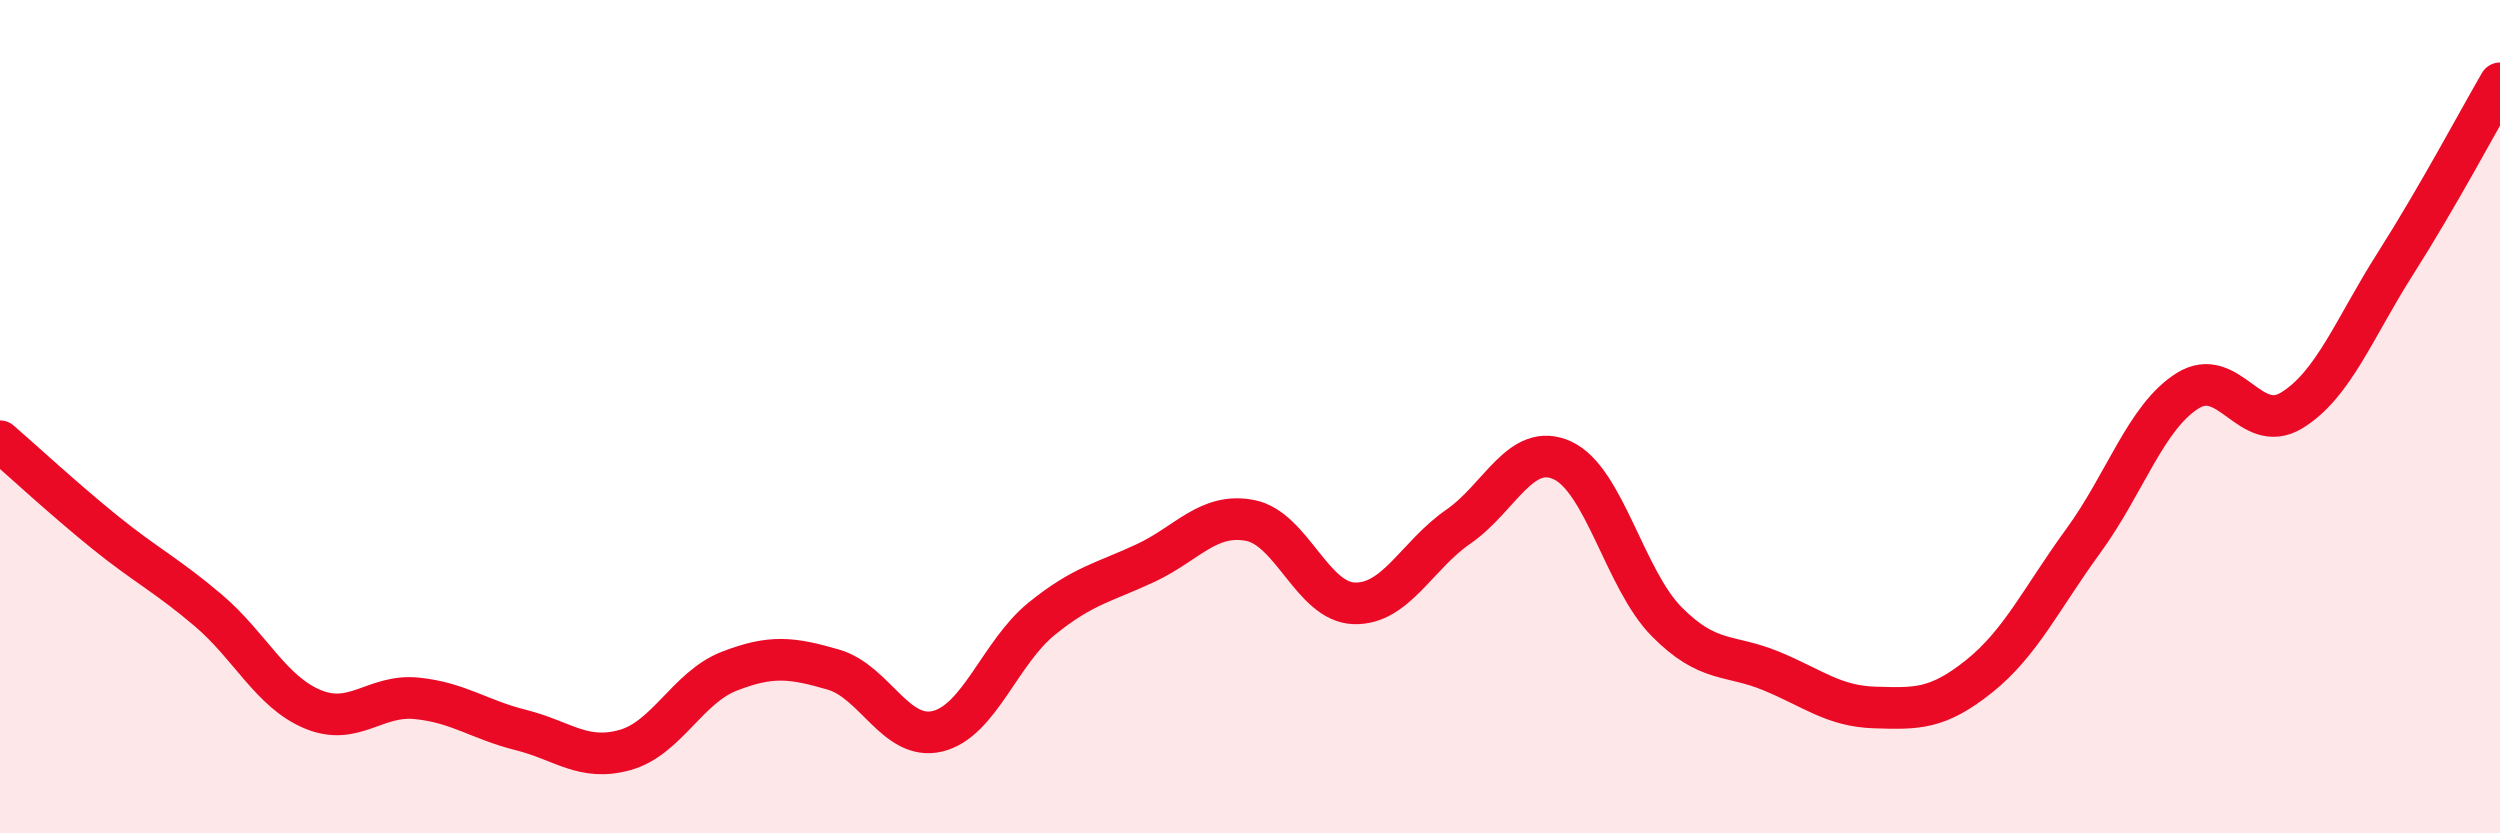
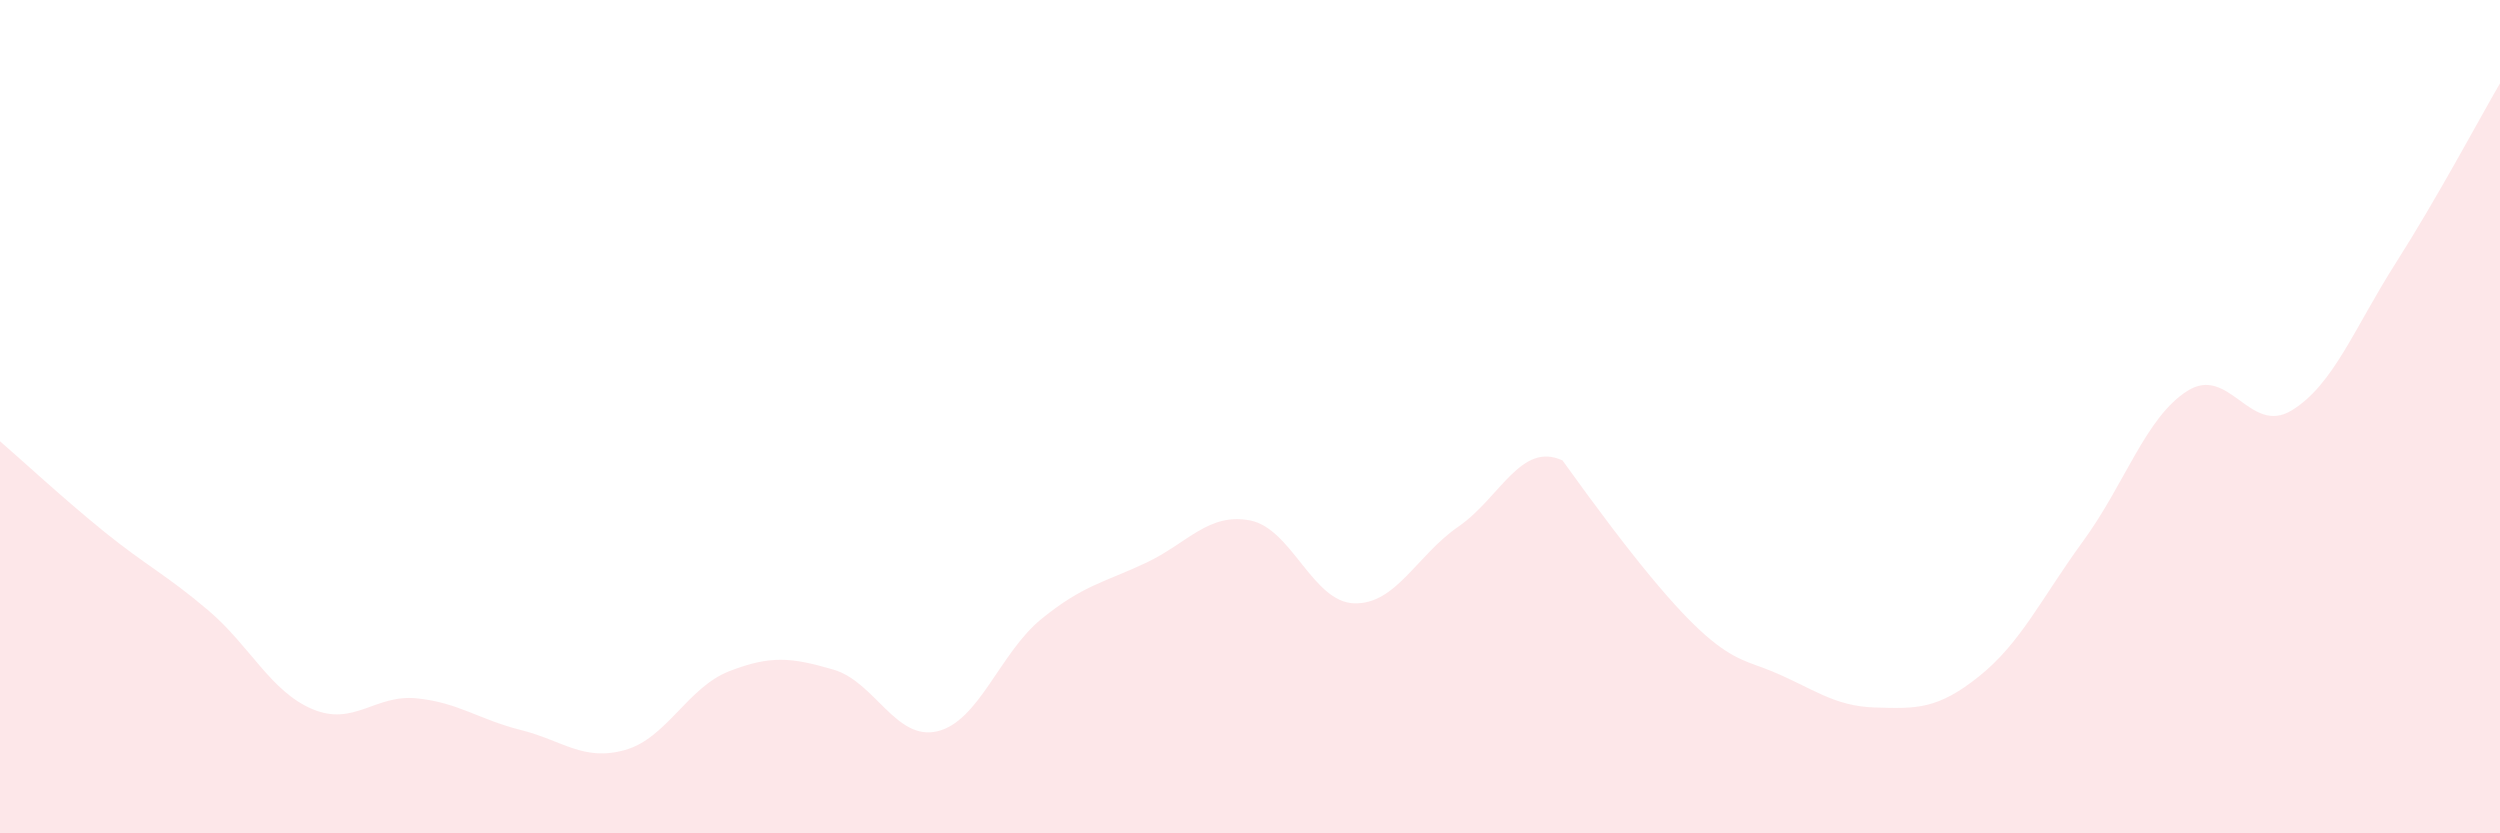
<svg xmlns="http://www.w3.org/2000/svg" width="60" height="20" viewBox="0 0 60 20">
-   <path d="M 0,10.59 C 0.5,11.02 1.5,11.95 2.5,12.76 C 3.5,13.57 4,13.8 5,14.65 C 6,15.5 6.5,16.6 7.5,17.02 C 8.5,17.44 9,16.66 10,16.76 C 11,16.86 11.5,17.27 12.5,17.52 C 13.5,17.77 14,18.28 15,18 C 16,17.72 16.5,16.5 17.5,16.11 C 18.5,15.72 19,15.78 20,16.07 C 21,16.36 21.5,17.79 22.5,17.55 C 23.5,17.31 24,15.66 25,14.85 C 26,14.04 26.5,13.98 27.5,13.51 C 28.5,13.04 29,12.3 30,12.49 C 31,12.68 31.5,14.45 32.5,14.48 C 33.5,14.51 34,13.33 35,12.64 C 36,11.95 36.5,10.59 37.5,11.05 C 38.5,11.51 39,13.91 40,14.92 C 41,15.93 41.5,15.69 42.5,16.1 C 43.5,16.51 44,16.95 45,16.98 C 46,17.01 46.5,17.03 47.5,16.23 C 48.5,15.43 49,14.35 50,12.98 C 51,11.61 51.5,10.01 52.5,9.38 C 53.5,8.75 54,10.46 55,9.85 C 56,9.24 56.5,7.88 57.5,6.31 C 58.5,4.74 59.5,2.86 60,2L60 20L0 20Z" fill="#EB0A25" opacity="0.1" stroke-linecap="round" stroke-linejoin="round" />
-   <path d="M 0,10.59 C 0.5,11.02 1.5,11.95 2.5,12.76 C 3.5,13.57 4,13.8 5,14.65 C 6,15.5 6.5,16.6 7.5,17.02 C 8.5,17.44 9,16.66 10,16.76 C 11,16.86 11.5,17.27 12.5,17.52 C 13.5,17.77 14,18.28 15,18 C 16,17.72 16.5,16.5 17.5,16.11 C 18.5,15.72 19,15.78 20,16.07 C 21,16.36 21.5,17.79 22.5,17.55 C 23.5,17.31 24,15.66 25,14.85 C 26,14.04 26.5,13.98 27.5,13.51 C 28.5,13.04 29,12.3 30,12.49 C 31,12.68 31.5,14.45 32.5,14.48 C 33.5,14.51 34,13.33 35,12.64 C 36,11.95 36.5,10.59 37.5,11.05 C 38.5,11.51 39,13.91 40,14.92 C 41,15.93 41.5,15.69 42.5,16.1 C 43.5,16.51 44,16.95 45,16.98 C 46,17.01 46.5,17.03 47.5,16.23 C 48.5,15.43 49,14.35 50,12.98 C 51,11.61 51.5,10.01 52.5,9.38 C 53.5,8.75 54,10.46 55,9.85 C 56,9.24 56.5,7.88 57.5,6.31 C 58.5,4.74 59.5,2.86 60,2" stroke="#EB0A25" stroke-width="1" fill="none" stroke-linecap="round" stroke-linejoin="round" />
+   <path d="M 0,10.59 C 0.5,11.02 1.5,11.95 2.5,12.76 C 3.5,13.57 4,13.8 5,14.65 C 6,15.5 6.5,16.6 7.5,17.02 C 8.5,17.44 9,16.66 10,16.76 C 11,16.86 11.5,17.27 12.5,17.52 C 13.5,17.77 14,18.28 15,18 C 16,17.72 16.5,16.5 17.5,16.11 C 18.5,15.72 19,15.78 20,16.07 C 21,16.36 21.5,17.79 22.5,17.55 C 23.5,17.31 24,15.66 25,14.85 C 26,14.04 26.5,13.98 27.5,13.51 C 28.5,13.04 29,12.3 30,12.49 C 31,12.68 31.5,14.45 32.5,14.48 C 33.5,14.51 34,13.33 35,12.64 C 36,11.95 36.5,10.59 37.5,11.05 C 41,15.93 41.5,15.69 42.5,16.1 C 43.5,16.51 44,16.95 45,16.98 C 46,17.01 46.5,17.03 47.5,16.23 C 48.5,15.43 49,14.35 50,12.98 C 51,11.61 51.5,10.01 52.5,9.38 C 53.5,8.75 54,10.46 55,9.85 C 56,9.24 56.5,7.88 57.5,6.31 C 58.5,4.74 59.5,2.86 60,2L60 20L0 20Z" fill="#EB0A25" opacity="0.1" stroke-linecap="round" stroke-linejoin="round" />
</svg>